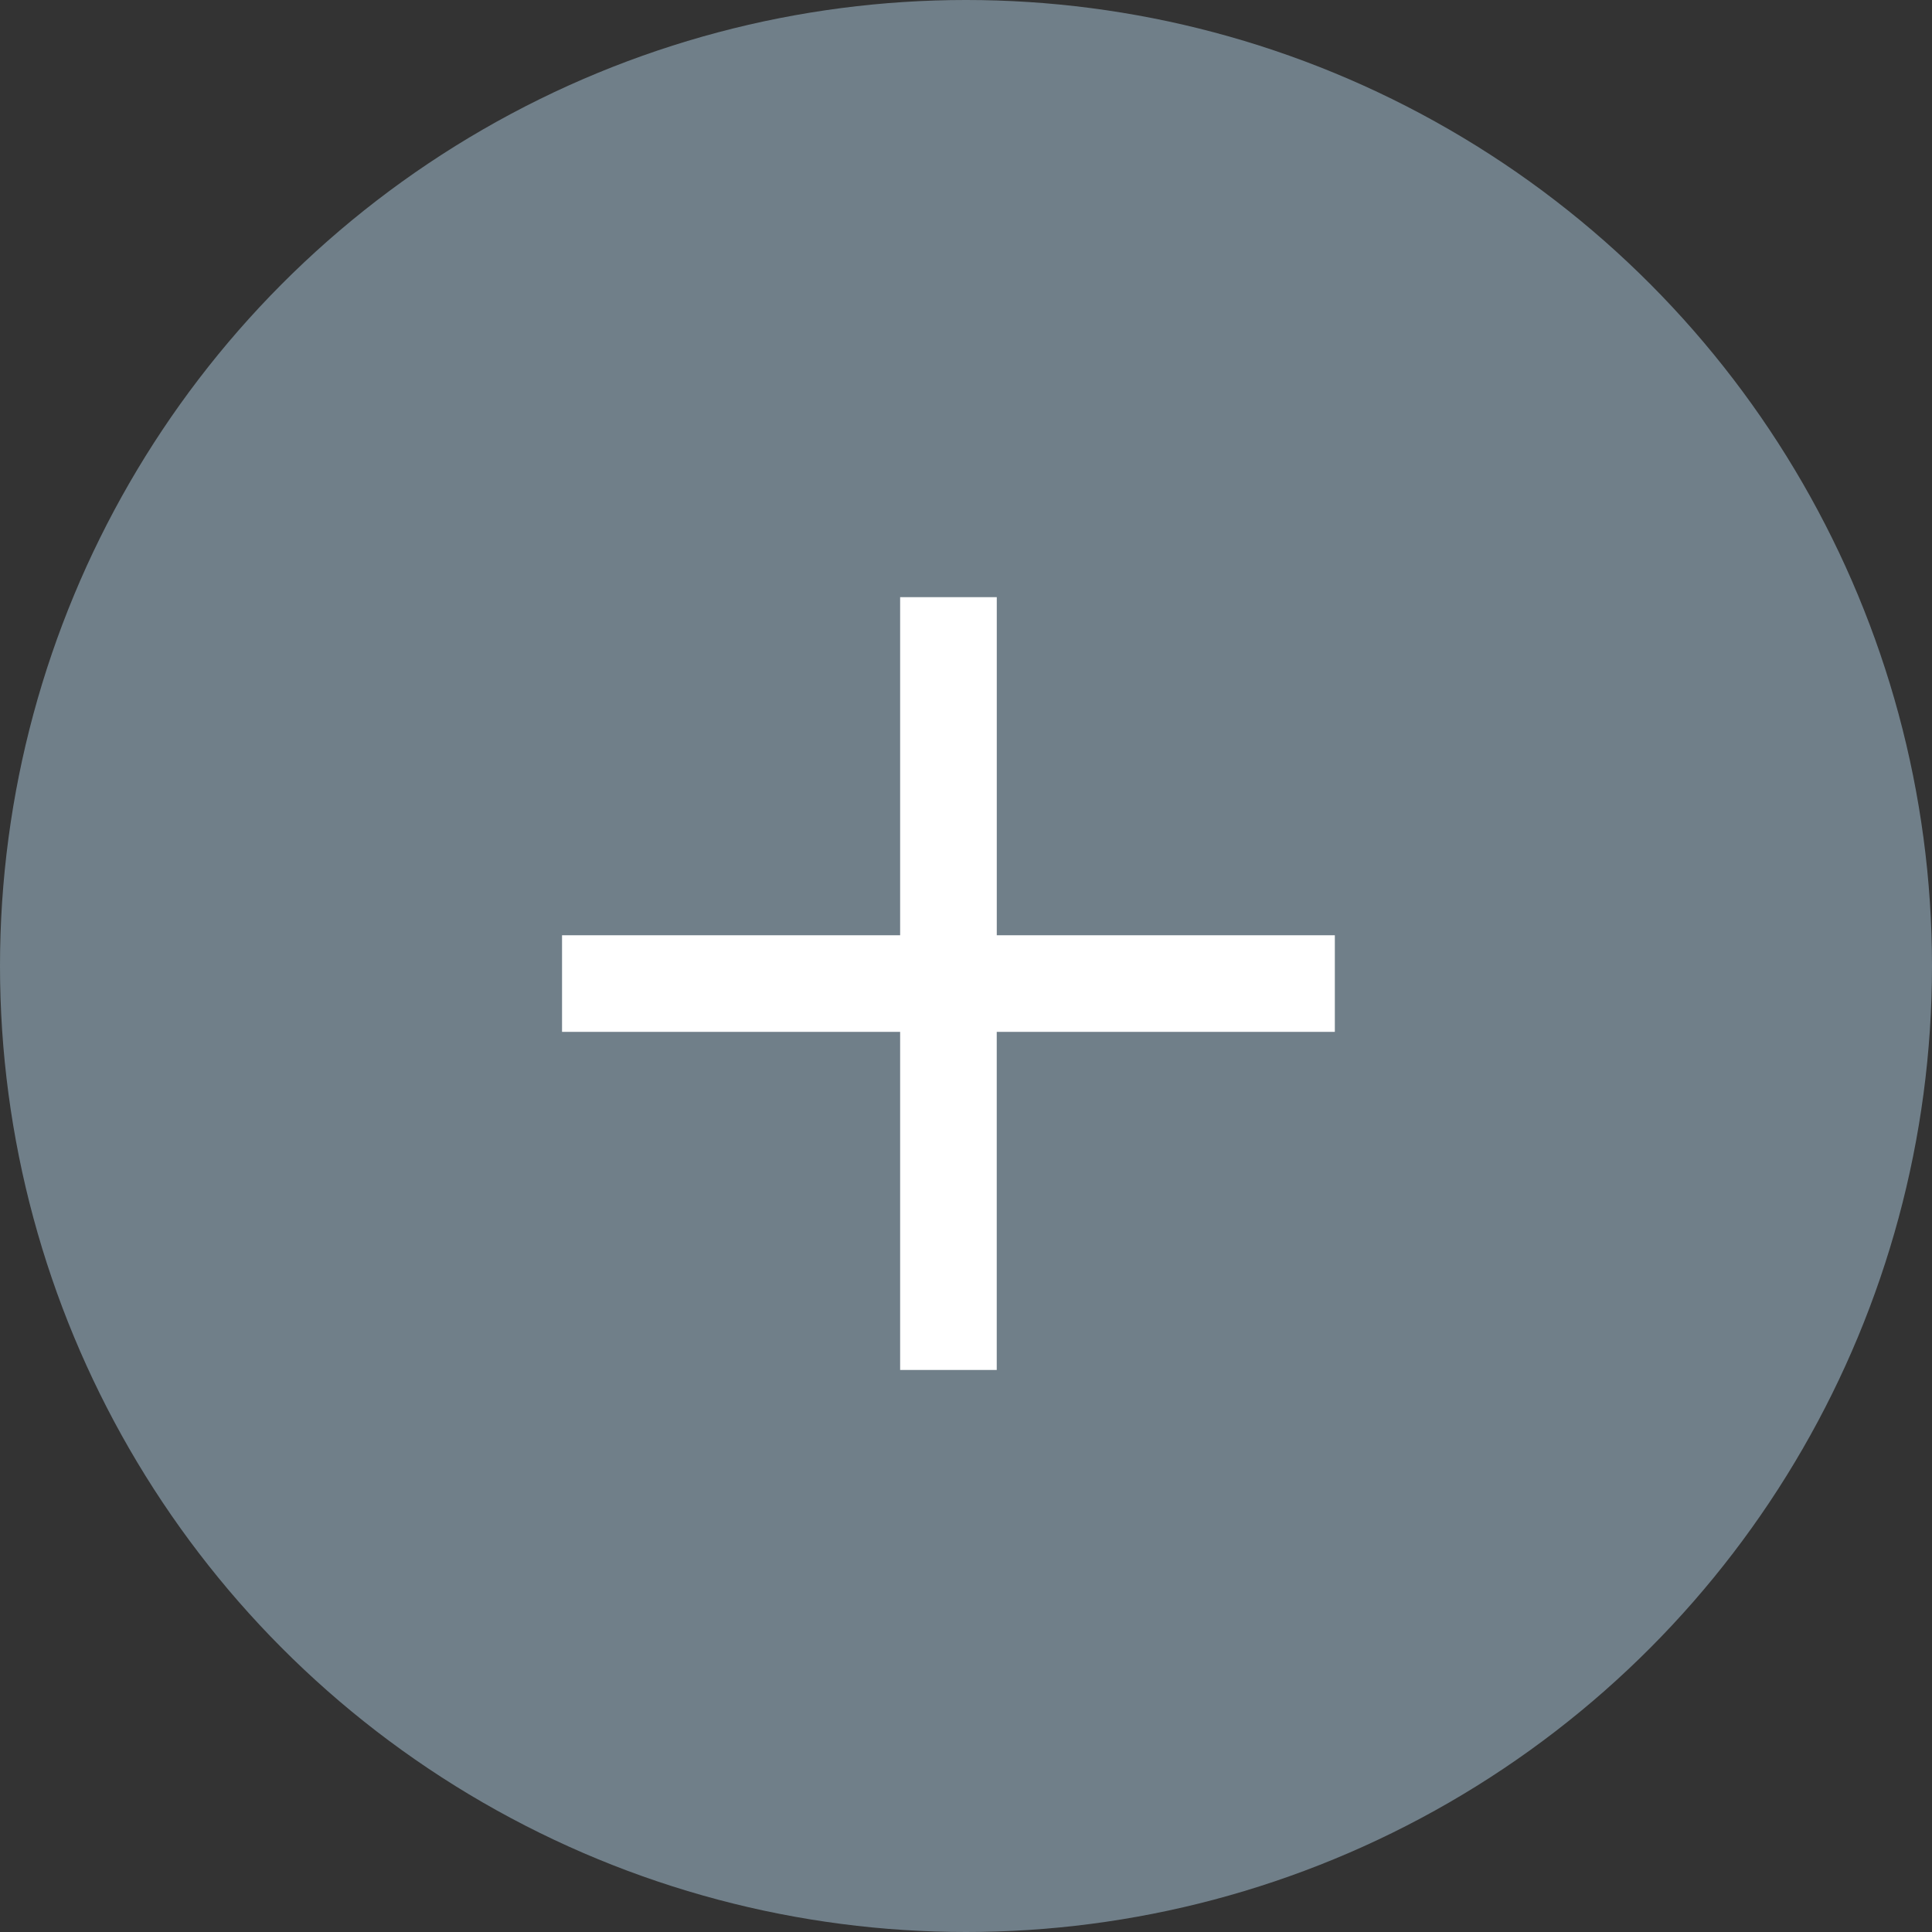
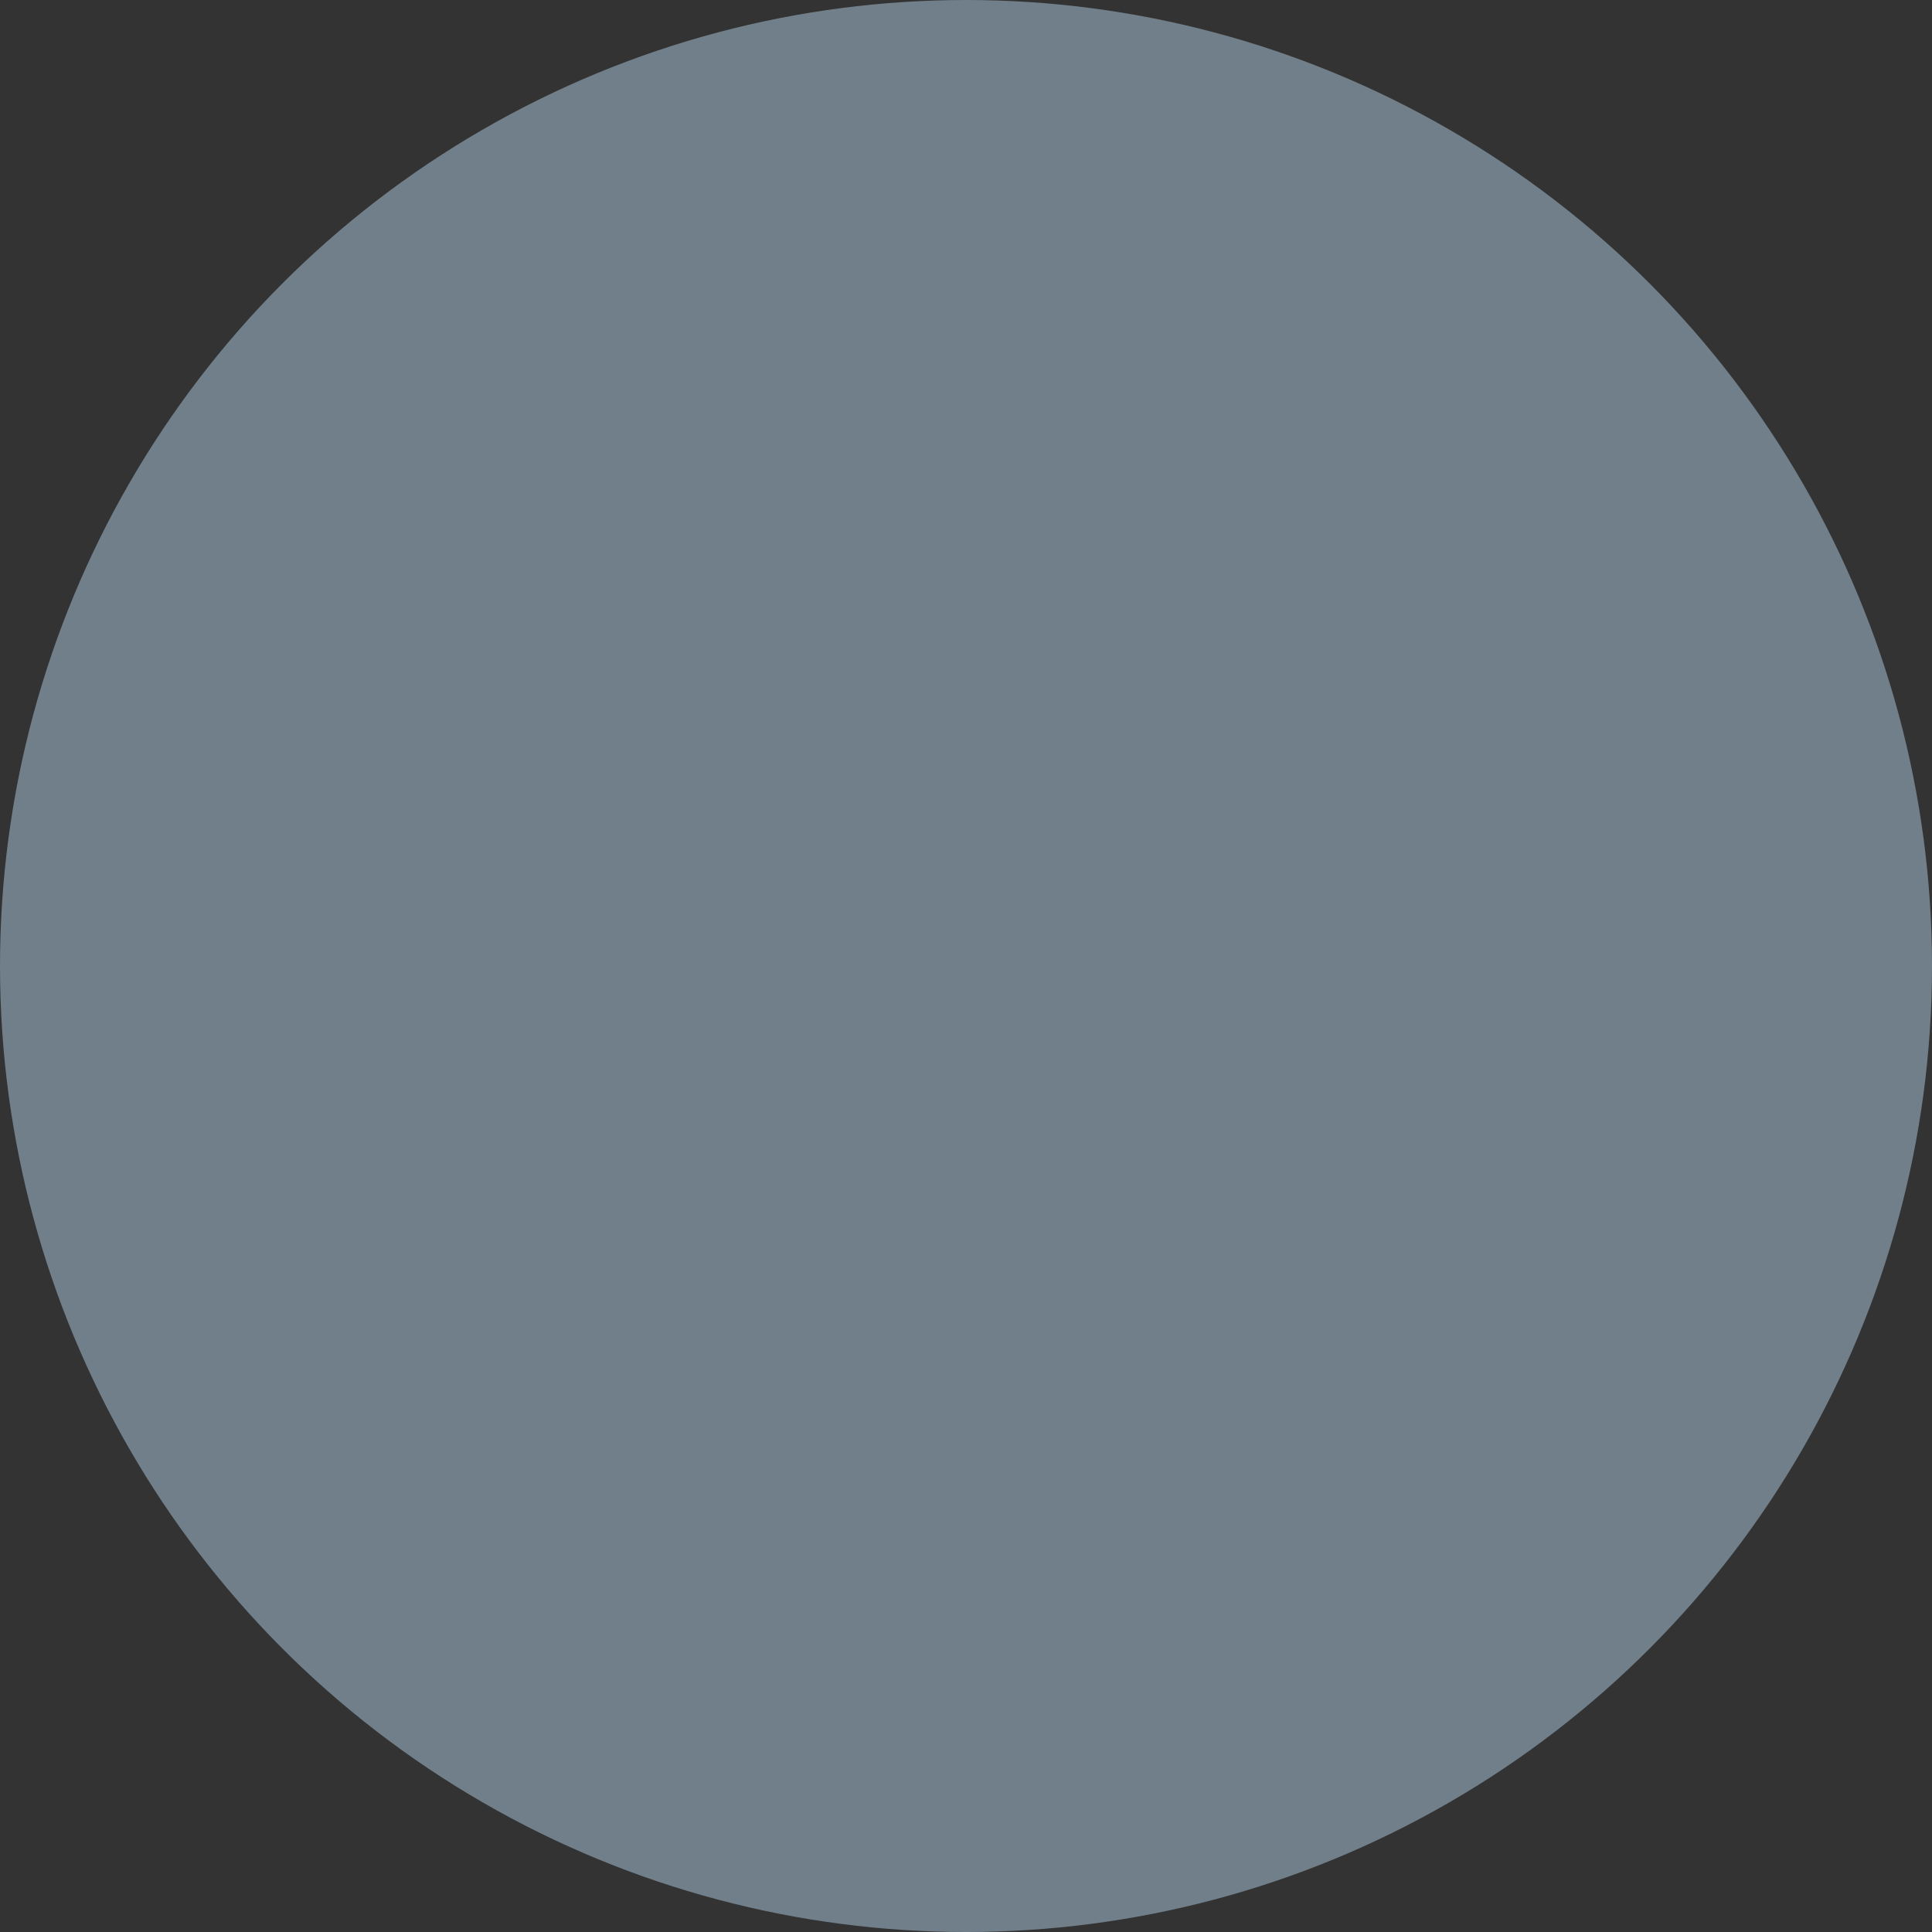
<svg xmlns="http://www.w3.org/2000/svg" width="55" height="55">
  <rect width="100%" height="100%" fill="#333333" stroke="none" />
  <g data-name="Component - Add" transform="translate(.118 .341)">
    <circle data-name="楕円形 226" cx="27.5" cy="27.5" r="27.5" transform="translate(-.118 -.341)" fill="#707f89" />
-     <path data-name="Icon - Add" d="M25.507 38.659v-9.625h-9.625v-2.75h9.625v-9.625h2.751v9.625h9.624v2.75h-9.625v9.625z" fill="#fff" />
  </g>
</svg>